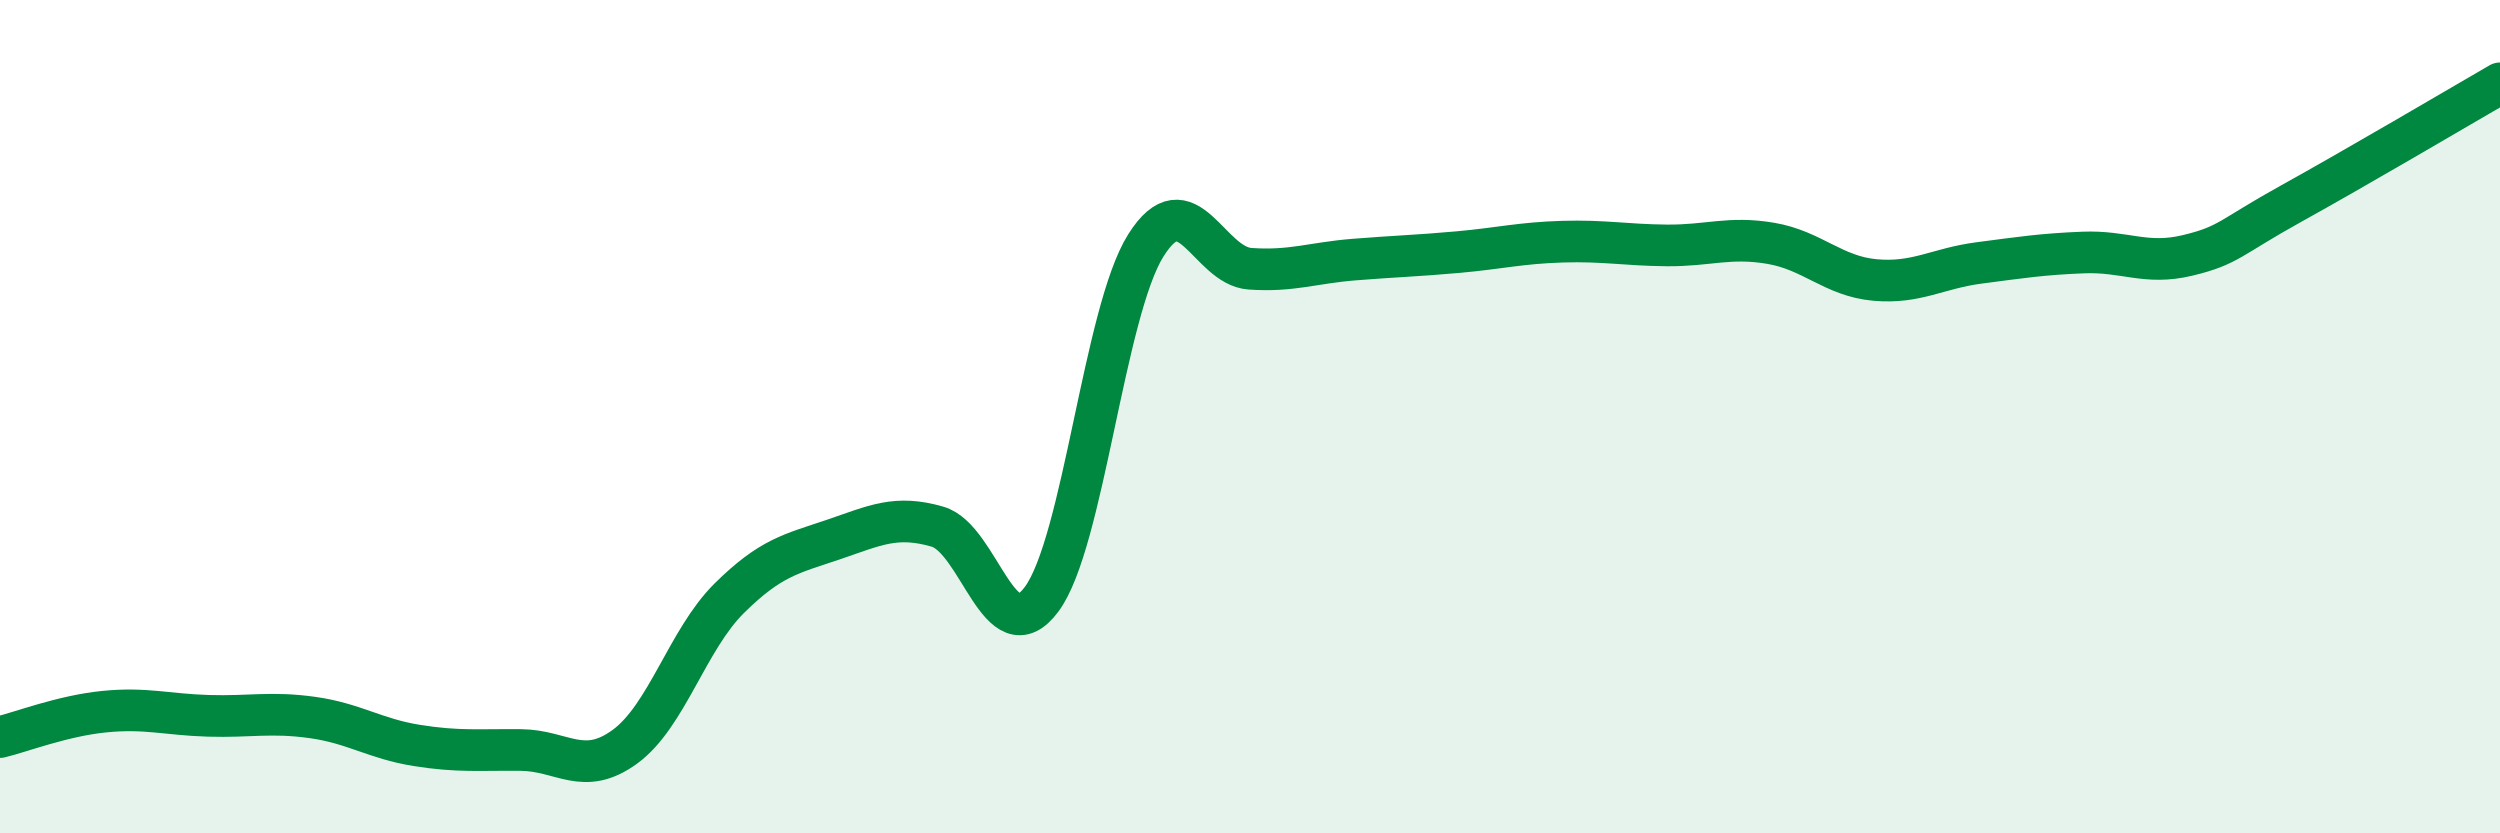
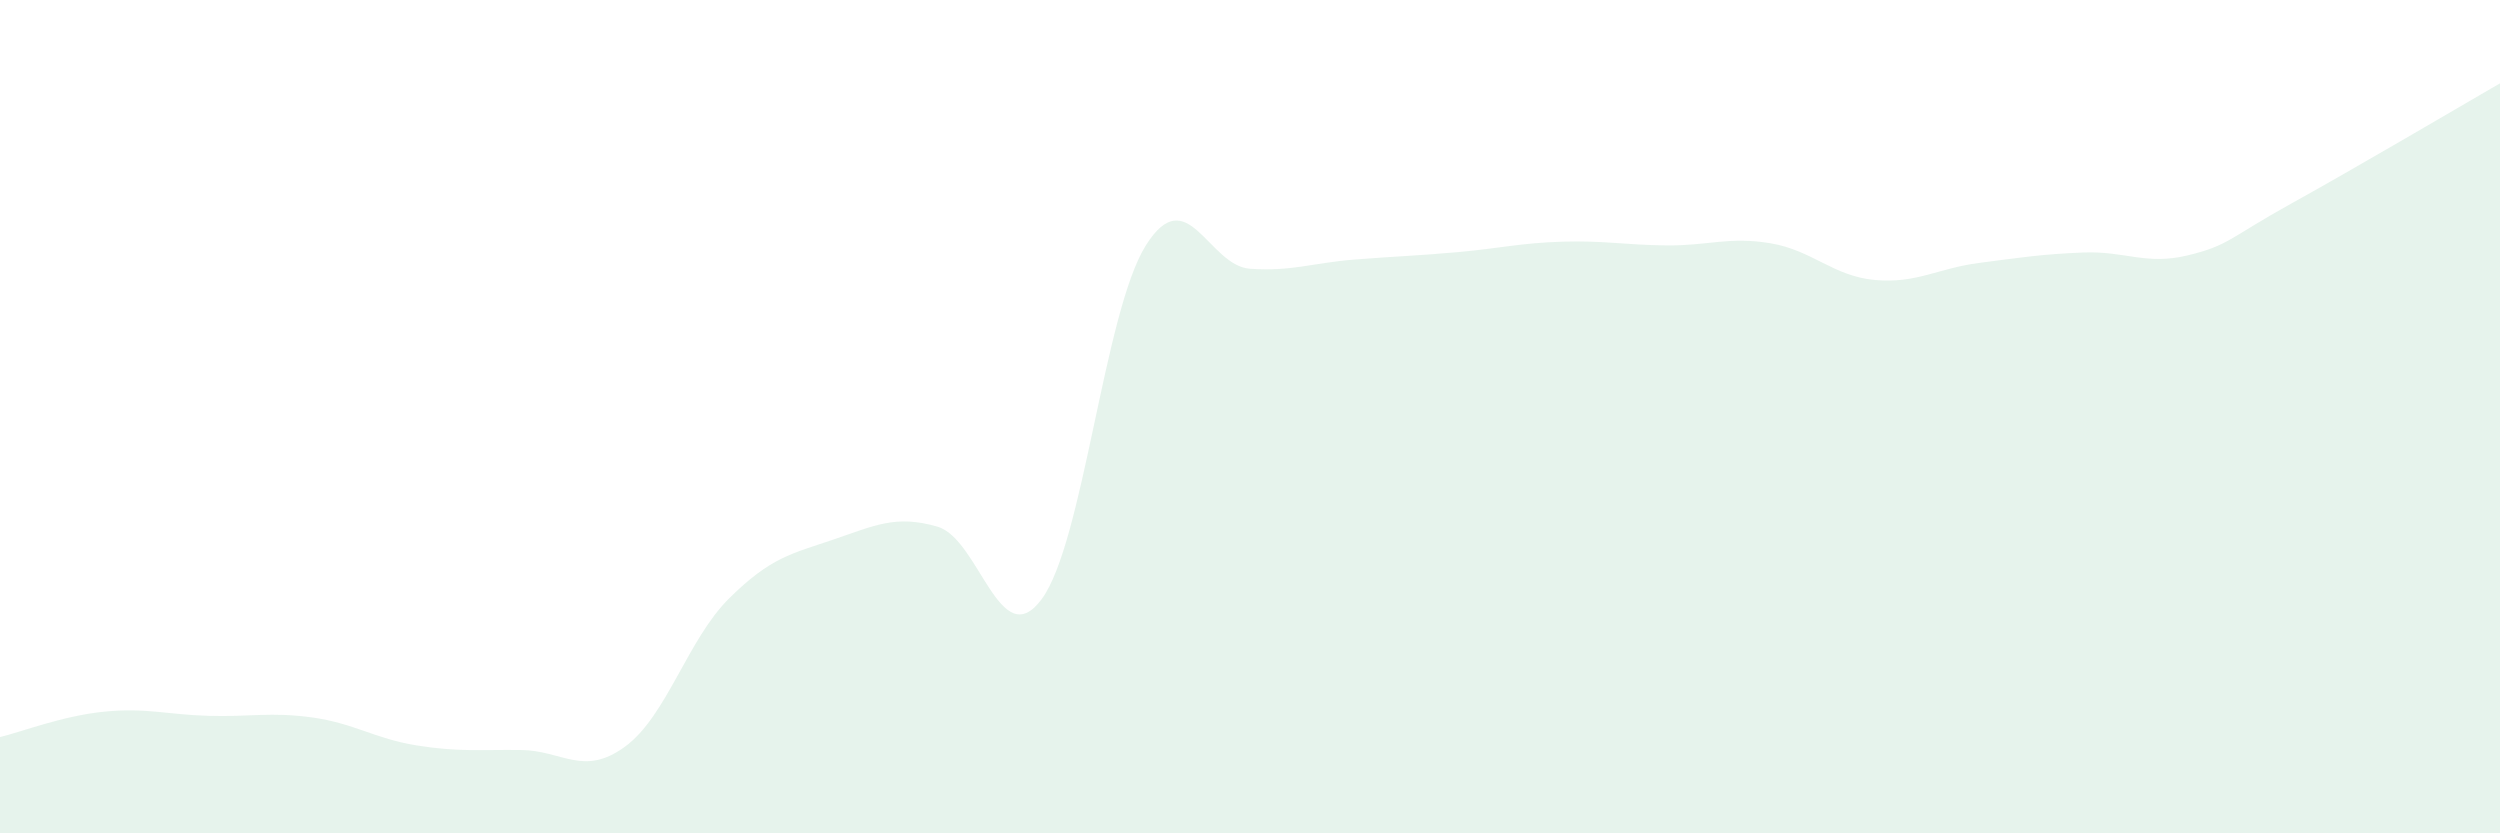
<svg xmlns="http://www.w3.org/2000/svg" width="60" height="20" viewBox="0 0 60 20">
  <path d="M 0,17.69 C 0.5,17.57 1.5,17.18 2.5,17.08 C 3.5,16.98 4,17.15 5,17.18 C 6,17.21 6.5,17.08 7.5,17.22 C 8.5,17.36 9,17.73 10,17.89 C 11,18.05 11.5,17.99 12.5,18 C 13.5,18.01 14,18.65 15,17.92 C 16,17.19 16.5,15.35 17.5,14.36 C 18.5,13.37 19,13.29 20,12.95 C 21,12.61 21.5,12.35 22.5,12.64 C 23.5,12.93 24,15.73 25,14.38 C 26,13.03 26.5,7.48 27.5,5.89 C 28.5,4.3 29,6.38 30,6.45 C 31,6.52 31.5,6.31 32.5,6.23 C 33.5,6.15 34,6.14 35,6.05 C 36,5.96 36.5,5.83 37.5,5.8 C 38.5,5.77 39,5.88 40,5.89 C 41,5.9 41.5,5.67 42.5,5.84 C 43.5,6.01 44,6.63 45,6.72 C 46,6.81 46.5,6.44 47.5,6.31 C 48.5,6.18 49,6.1 50,6.06 C 51,6.02 51.5,6.37 52.5,6.13 C 53.5,5.89 53.5,5.71 55,4.88 C 56.5,4.05 59,2.58 60,2L60 20L0 20Z" fill="#008740" opacity="0.1" stroke-linecap="round" stroke-linejoin="round" />
-   <path d="M 0,17.69 C 0.5,17.57 1.5,17.18 2.5,17.08 C 3.5,16.98 4,17.15 5,17.18 C 6,17.21 6.5,17.08 7.5,17.22 C 8.5,17.36 9,17.73 10,17.89 C 11,18.05 11.5,17.99 12.5,18 C 13.5,18.01 14,18.65 15,17.92 C 16,17.19 16.5,15.35 17.5,14.36 C 18.5,13.37 19,13.29 20,12.95 C 21,12.61 21.5,12.35 22.5,12.64 C 23.5,12.93 24,15.73 25,14.38 C 26,13.03 26.5,7.48 27.5,5.89 C 28.5,4.3 29,6.38 30,6.45 C 31,6.52 31.5,6.31 32.5,6.23 C 33.5,6.15 34,6.14 35,6.05 C 36,5.96 36.5,5.83 37.5,5.8 C 38.5,5.77 39,5.88 40,5.89 C 41,5.9 41.5,5.67 42.5,5.84 C 43.5,6.01 44,6.63 45,6.72 C 46,6.81 46.5,6.44 47.5,6.31 C 48.5,6.18 49,6.1 50,6.06 C 51,6.02 51.5,6.37 52.5,6.13 C 53.5,5.89 53.5,5.71 55,4.88 C 56.5,4.05 59,2.58 60,2" stroke="#008740" stroke-width="1" fill="none" stroke-linecap="round" stroke-linejoin="round" />
</svg>